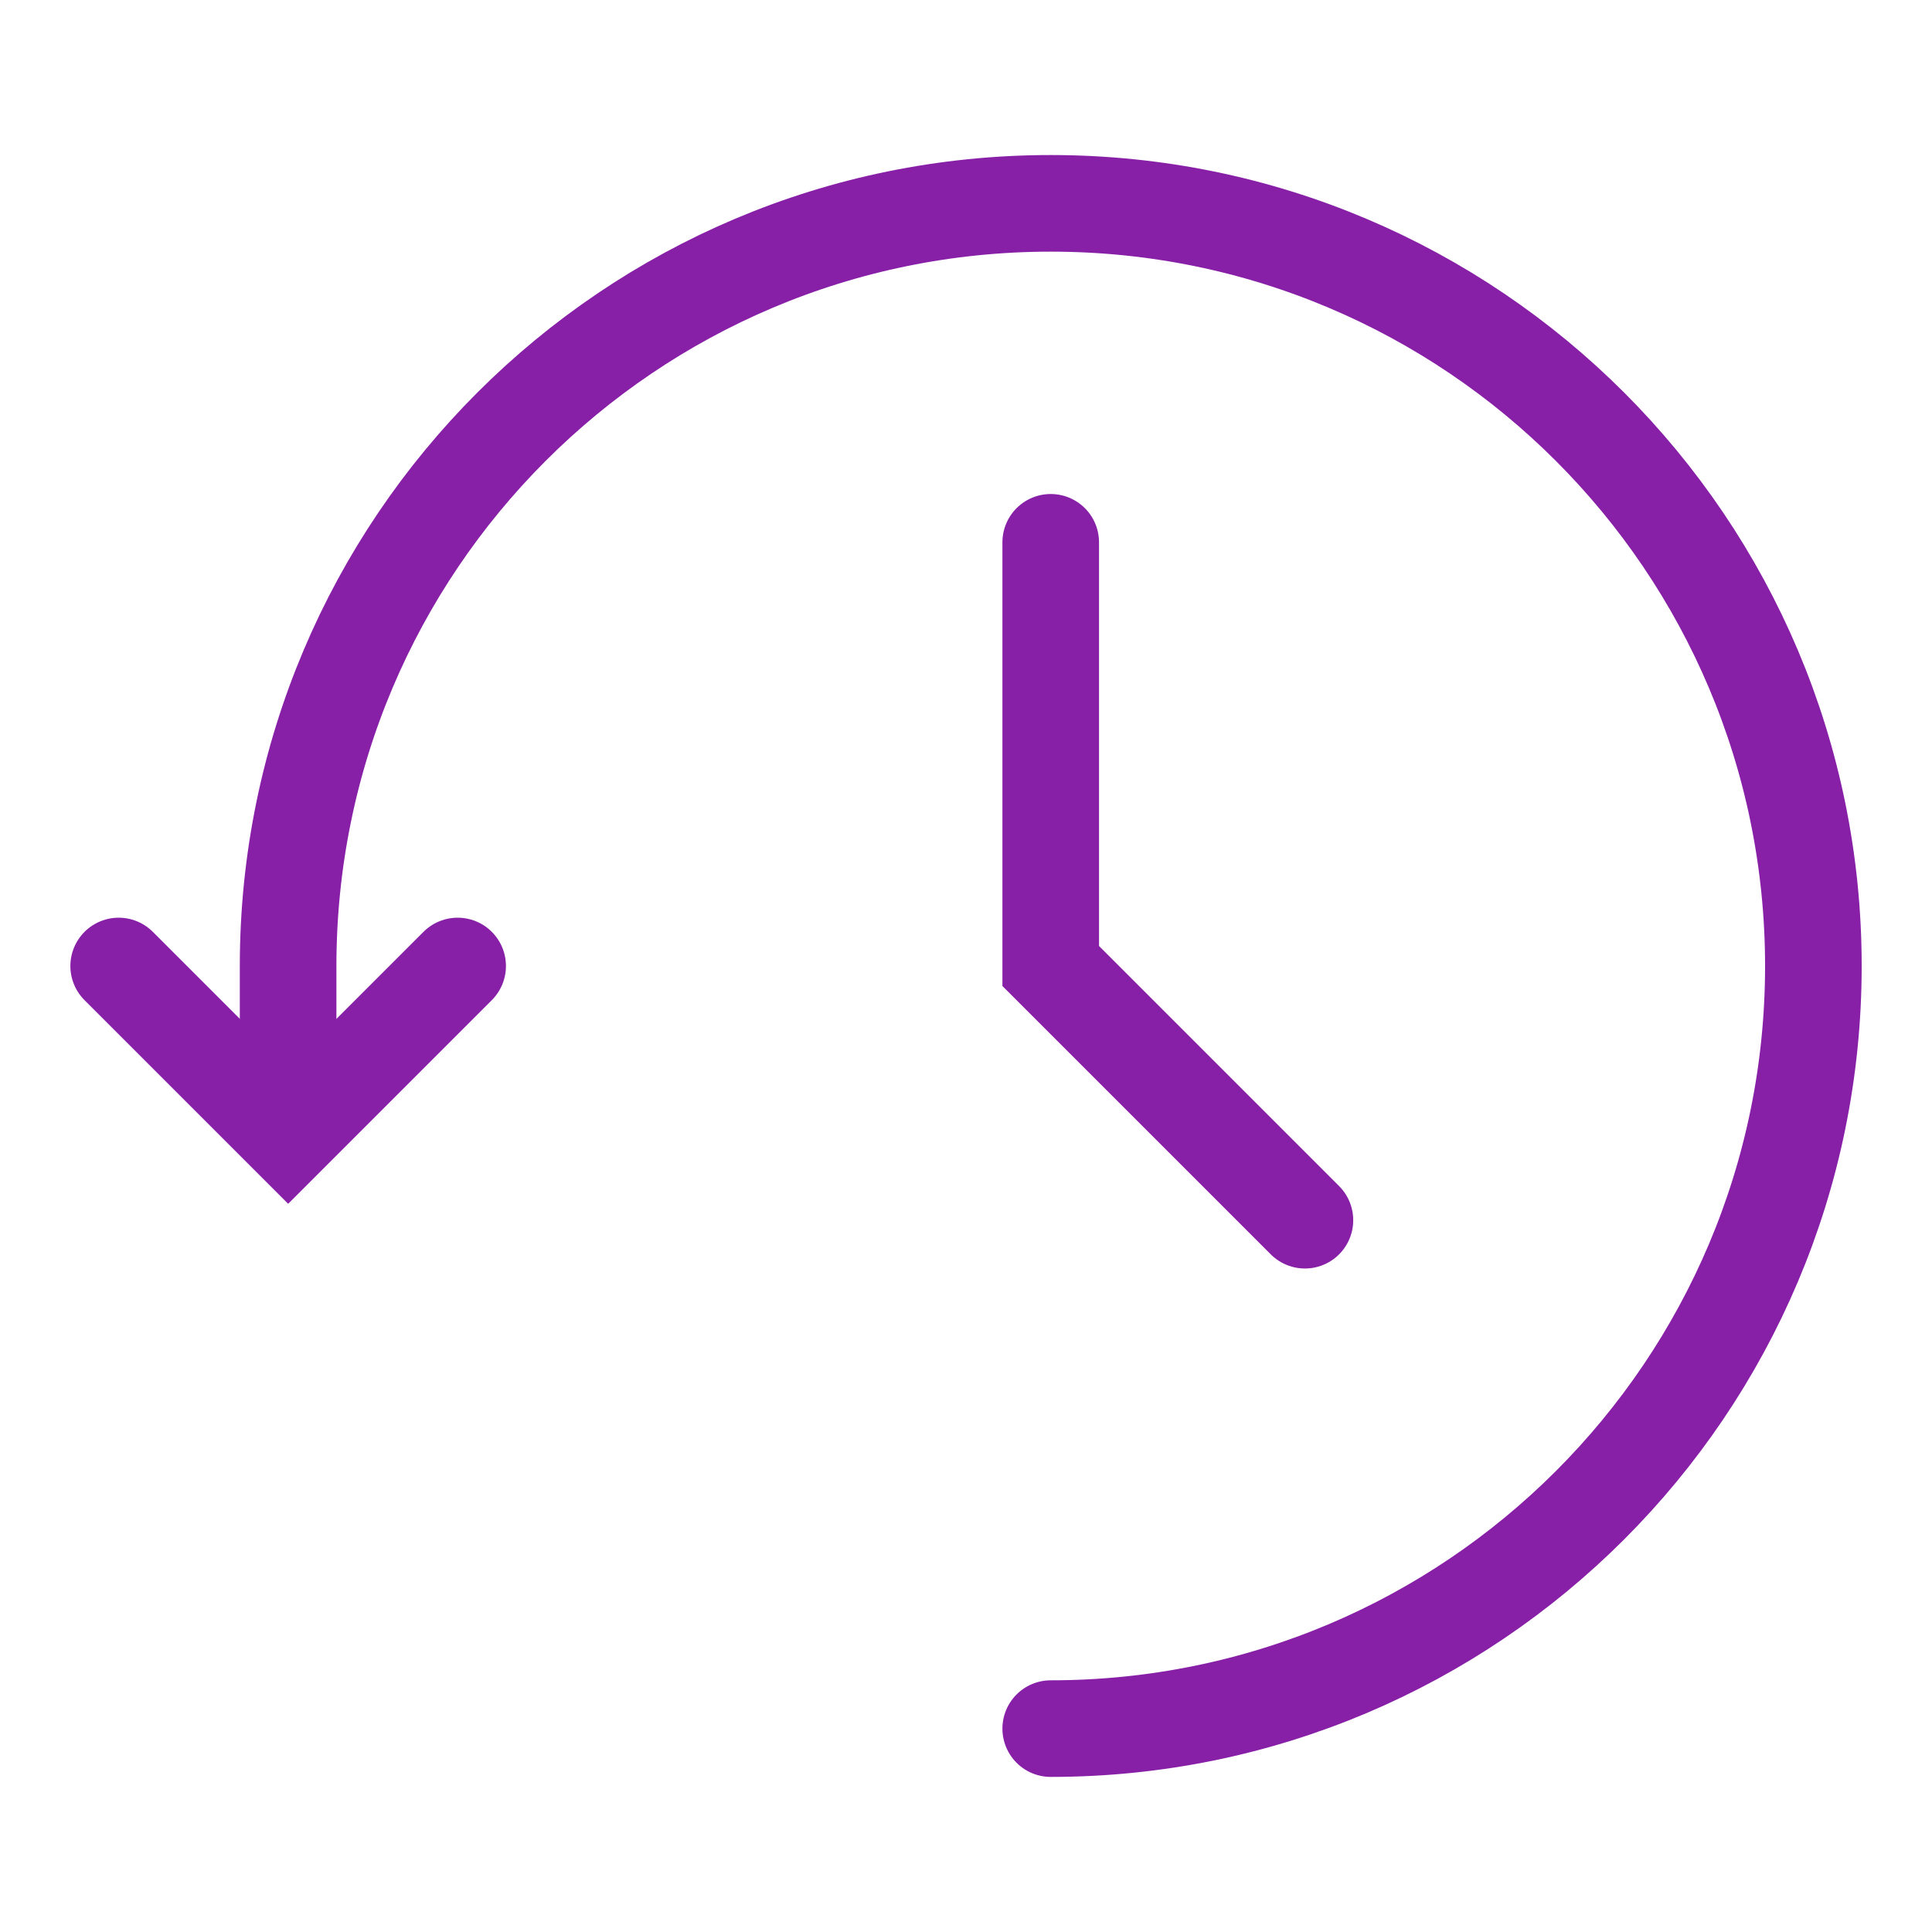
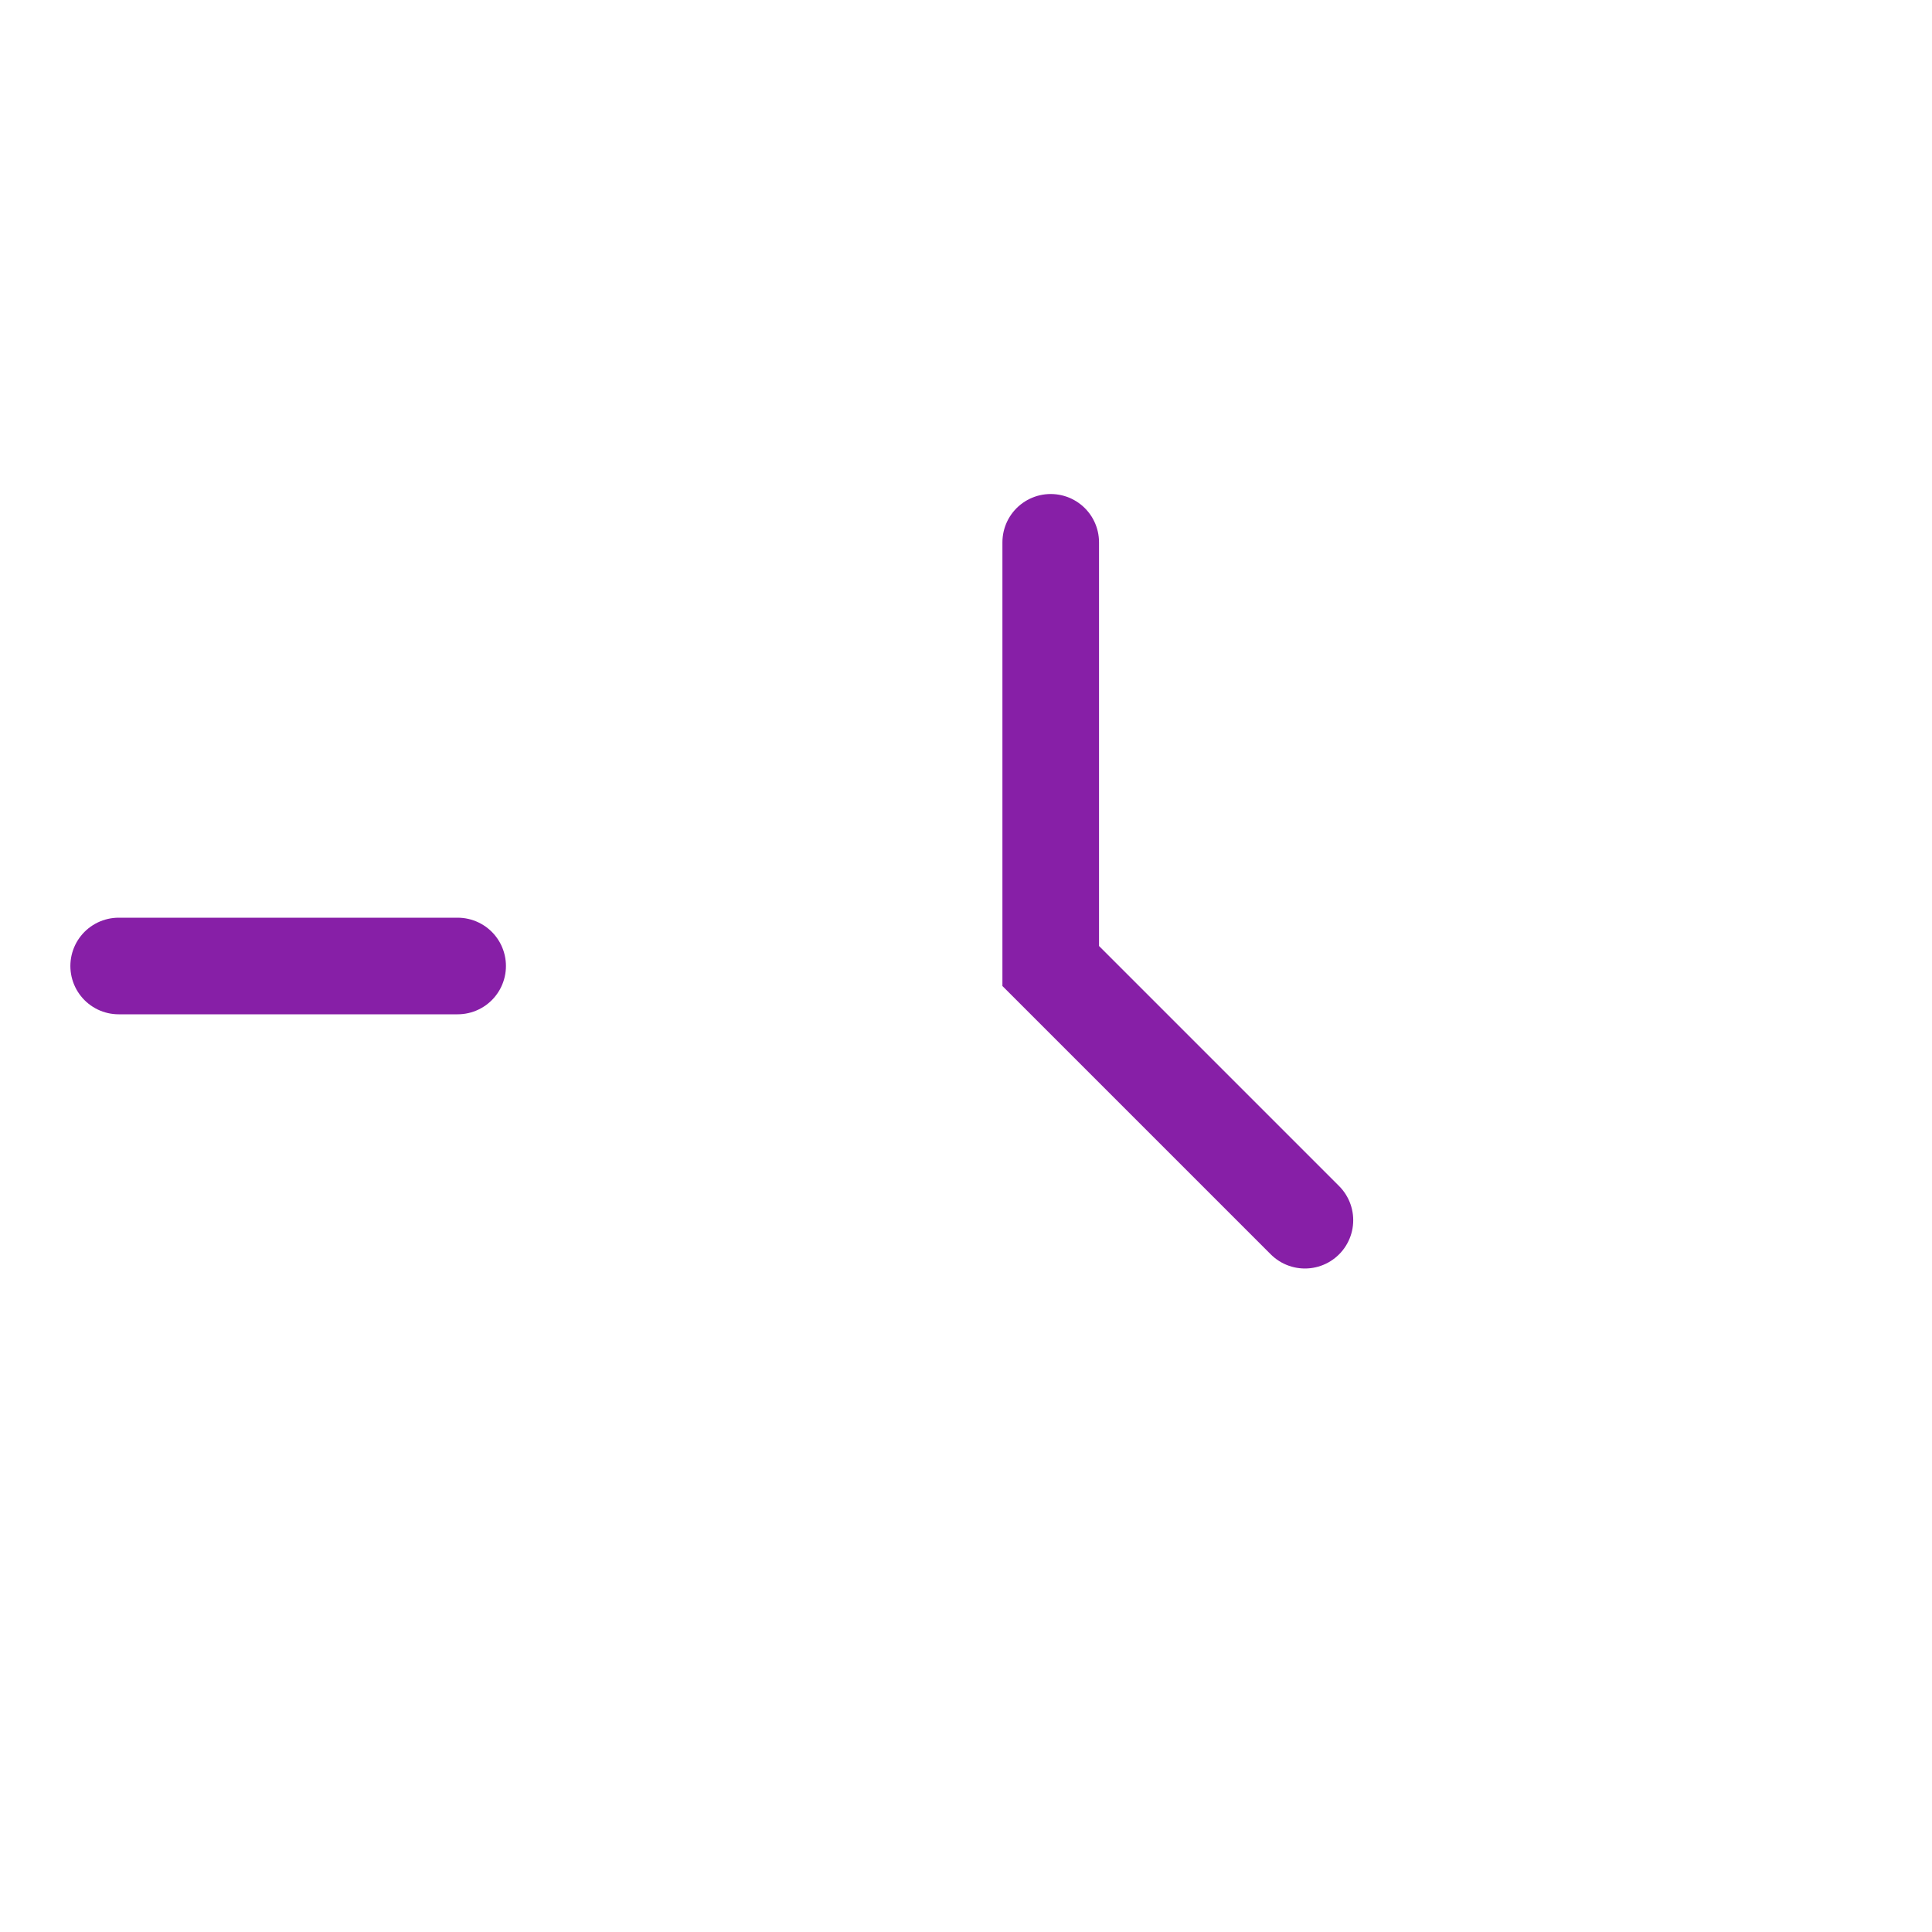
<svg xmlns="http://www.w3.org/2000/svg" width="40" height="40" viewBox="0 0 40 40" fill="none">
-   <path d="M2.457 20L5.966 23.509L9.475 20" stroke="#871FA7" stroke-width="2" stroke-linecap="round" />
+   <path d="M2.457 20L9.475 20" stroke="#871FA7" stroke-width="2" stroke-linecap="round" />
  <path d="M21.754 11.228V20L27.017 25.263" stroke="#871FA7" stroke-width="2" stroke-linecap="round" />
-   <path d="M21.754 35.789C30.475 35.789 37.544 28.72 37.544 20C37.544 11.28 30.475 4.21 21.754 4.21C13.034 4.21 5.965 11.28 5.965 20C5.965 19.957 5.965 20.541 5.965 21.754" stroke="#871FA7" stroke-width="2" stroke-linecap="round" />
</svg>